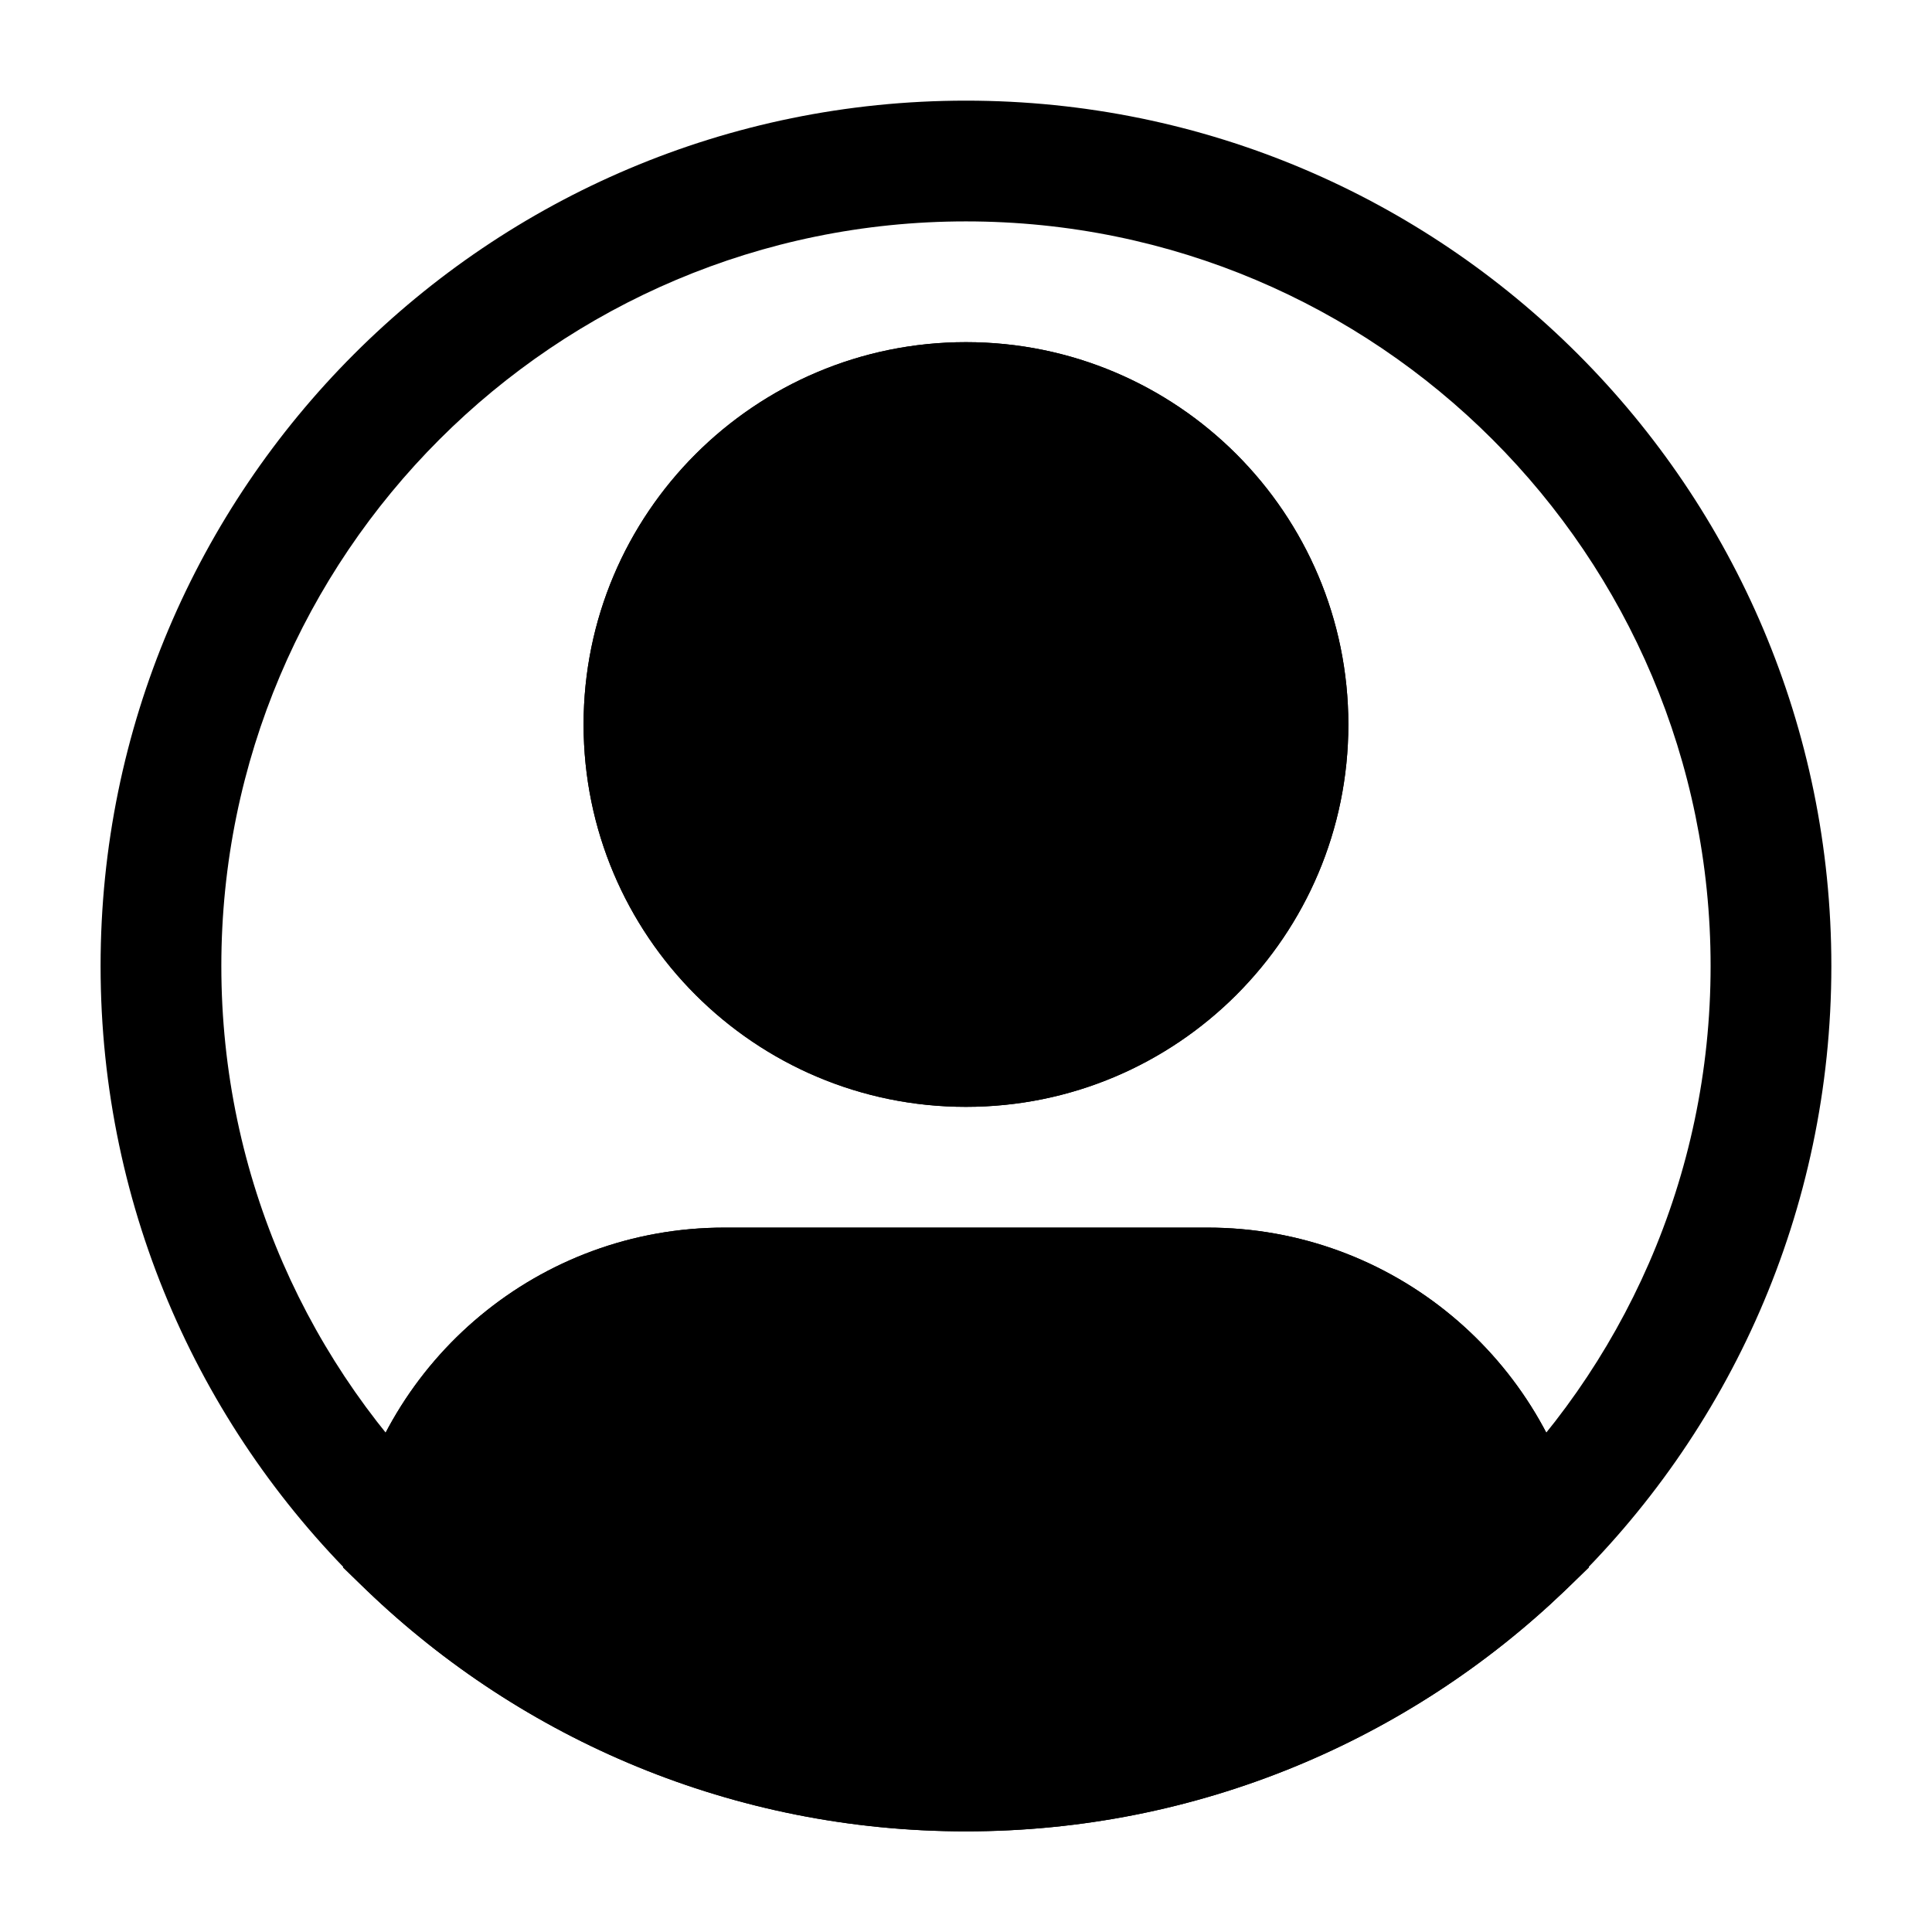
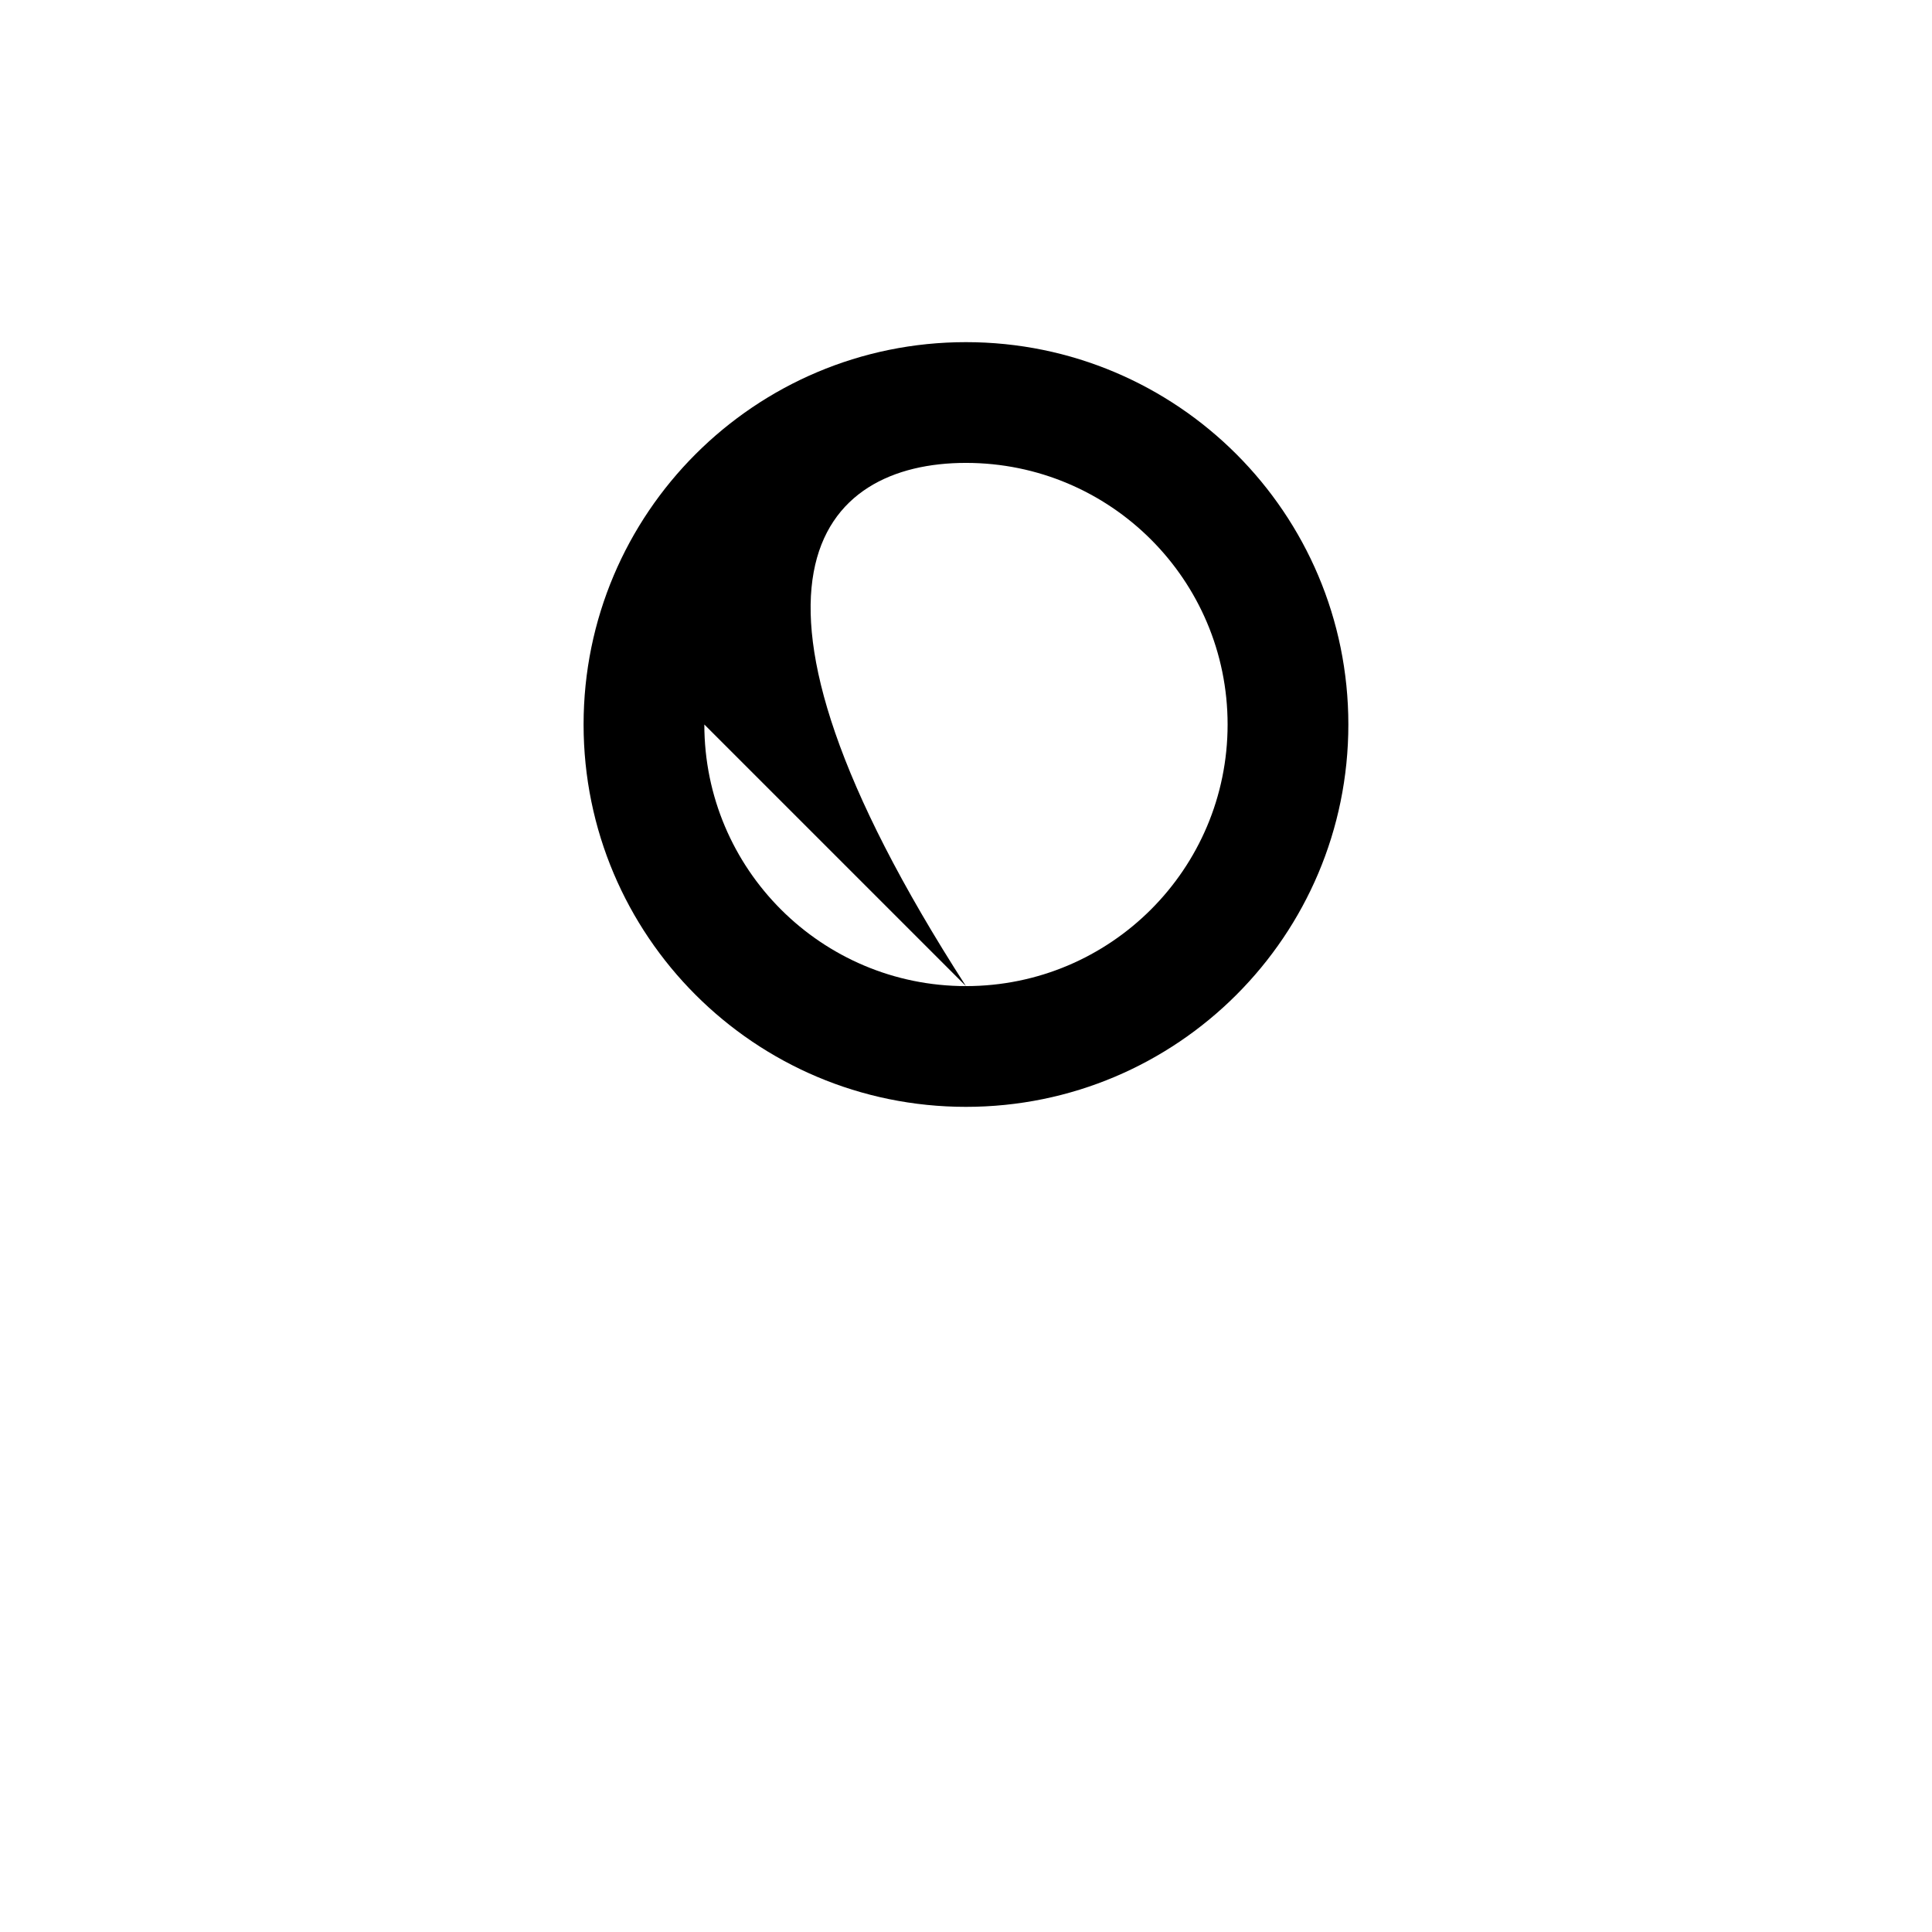
<svg xmlns="http://www.w3.org/2000/svg" width="32" height="32" viewBox="0 0 32 32" fill="none">
-   <path d="M20.333 12C20.333 14.393 18.393 16.333 15.999 16.333V18.333C19.497 18.333 22.333 15.498 22.333 12H20.333ZM15.999 16.333C13.606 16.333 11.666 14.393 11.666 12H9.666C9.666 15.498 12.502 18.333 15.999 18.333V16.333ZM11.666 12C11.666 9.607 13.606 7.667 15.999 7.667V5.667C12.502 5.667 9.666 8.502 9.666 12H11.666ZM15.999 7.667C18.393 7.667 20.333 9.607 20.333 12H22.333C22.333 8.502 19.497 5.667 15.999 5.667V7.667ZM11.999 22.333H19.999V20.333H11.999V22.333ZM3.666 16C3.666 9.188 9.188 3.667 15.999 3.667V1.667C8.083 1.667 1.666 8.084 1.666 16H3.666ZM15.999 3.667C22.811 3.667 28.333 9.188 28.333 16H30.333C30.333 8.084 23.915 1.667 15.999 1.667V3.667ZM28.333 16C28.333 19.498 26.878 22.654 24.538 24.9L25.923 26.343C28.64 23.735 30.333 20.064 30.333 16H28.333ZM24.538 24.9C22.321 27.027 19.314 28.333 15.999 28.333V30.333C19.85 30.333 23.348 28.813 25.923 26.343L24.538 24.9ZM19.999 22.333C22.101 22.333 23.855 23.83 24.249 25.816L26.211 25.426C25.634 22.522 23.073 20.333 19.999 20.333V22.333ZM15.999 28.333C12.685 28.333 9.678 27.027 7.461 24.9L6.076 26.343C8.65 28.813 12.148 30.333 15.999 30.333V28.333ZM7.461 24.9C5.121 22.654 3.666 19.498 3.666 16H1.666C1.666 20.064 3.359 23.735 6.076 26.343L7.461 24.9ZM11.999 20.333C8.925 20.333 6.365 22.522 5.788 25.426L7.749 25.816C8.144 23.83 9.898 22.333 11.999 22.333V20.333Z" fill="black" />
-   <path d="M20 21.333H11.999C9.412 21.333 7.254 23.176 6.769 25.621C9.164 27.92 12.417 29.333 15.999 29.333C19.582 29.333 22.835 27.92 25.23 25.621C24.744 23.176 22.587 21.333 20 21.333Z" fill="black" />
-   <path d="M25.23 25.621L25.923 26.343L26.318 25.963L26.211 25.426L25.23 25.621ZM6.769 25.621L5.788 25.426L5.681 25.963L6.076 26.343L6.769 25.621ZM11.999 22.333H20V20.333H11.999V22.333ZM24.538 24.9C22.321 27.027 19.314 28.333 15.999 28.333V30.333C19.85 30.333 23.348 28.813 25.923 26.343L24.538 24.9ZM20 22.333C22.101 22.333 23.855 23.83 24.25 25.816L26.211 25.426C25.634 22.522 23.073 20.333 20 20.333V22.333ZM15.999 28.333C12.685 28.333 9.678 27.027 7.461 24.9L6.076 26.343C8.651 28.813 12.149 30.333 15.999 30.333V28.333ZM11.999 20.333C8.925 20.333 6.365 22.522 5.788 25.426L7.749 25.816C8.144 23.83 9.898 22.333 11.999 22.333V20.333Z" fill="black" />
-   <path d="M21.333 12C21.333 14.945 18.945 17.333 15.999 17.333C13.054 17.333 10.666 14.945 10.666 12C10.666 9.054 13.054 6.667 15.999 6.667C18.945 6.667 21.333 9.054 21.333 12Z" fill="black" />
-   <path d="M20.333 12C20.333 14.393 18.393 16.333 15.999 16.333V18.333C19.497 18.333 22.333 15.498 22.333 12H20.333ZM15.999 16.333C13.606 16.333 11.666 14.393 11.666 12H9.666C9.666 15.498 12.502 18.333 15.999 18.333V16.333ZM11.666 12C11.666 9.607 13.606 7.667 15.999 7.667V5.667C12.502 5.667 9.666 8.502 9.666 12H11.666ZM15.999 7.667C18.393 7.667 20.333 9.607 20.333 12H22.333C22.333 8.502 19.497 5.667 15.999 5.667V7.667Z" fill="black" />
+   <path d="M20.333 12C20.333 14.393 18.393 16.333 15.999 16.333V18.333C19.497 18.333 22.333 15.498 22.333 12H20.333ZM15.999 16.333C13.606 16.333 11.666 14.393 11.666 12H9.666C9.666 15.498 12.502 18.333 15.999 18.333V16.333ZC11.666 9.607 13.606 7.667 15.999 7.667V5.667C12.502 5.667 9.666 8.502 9.666 12H11.666ZM15.999 7.667C18.393 7.667 20.333 9.607 20.333 12H22.333C22.333 8.502 19.497 5.667 15.999 5.667V7.667Z" fill="black" />
</svg>